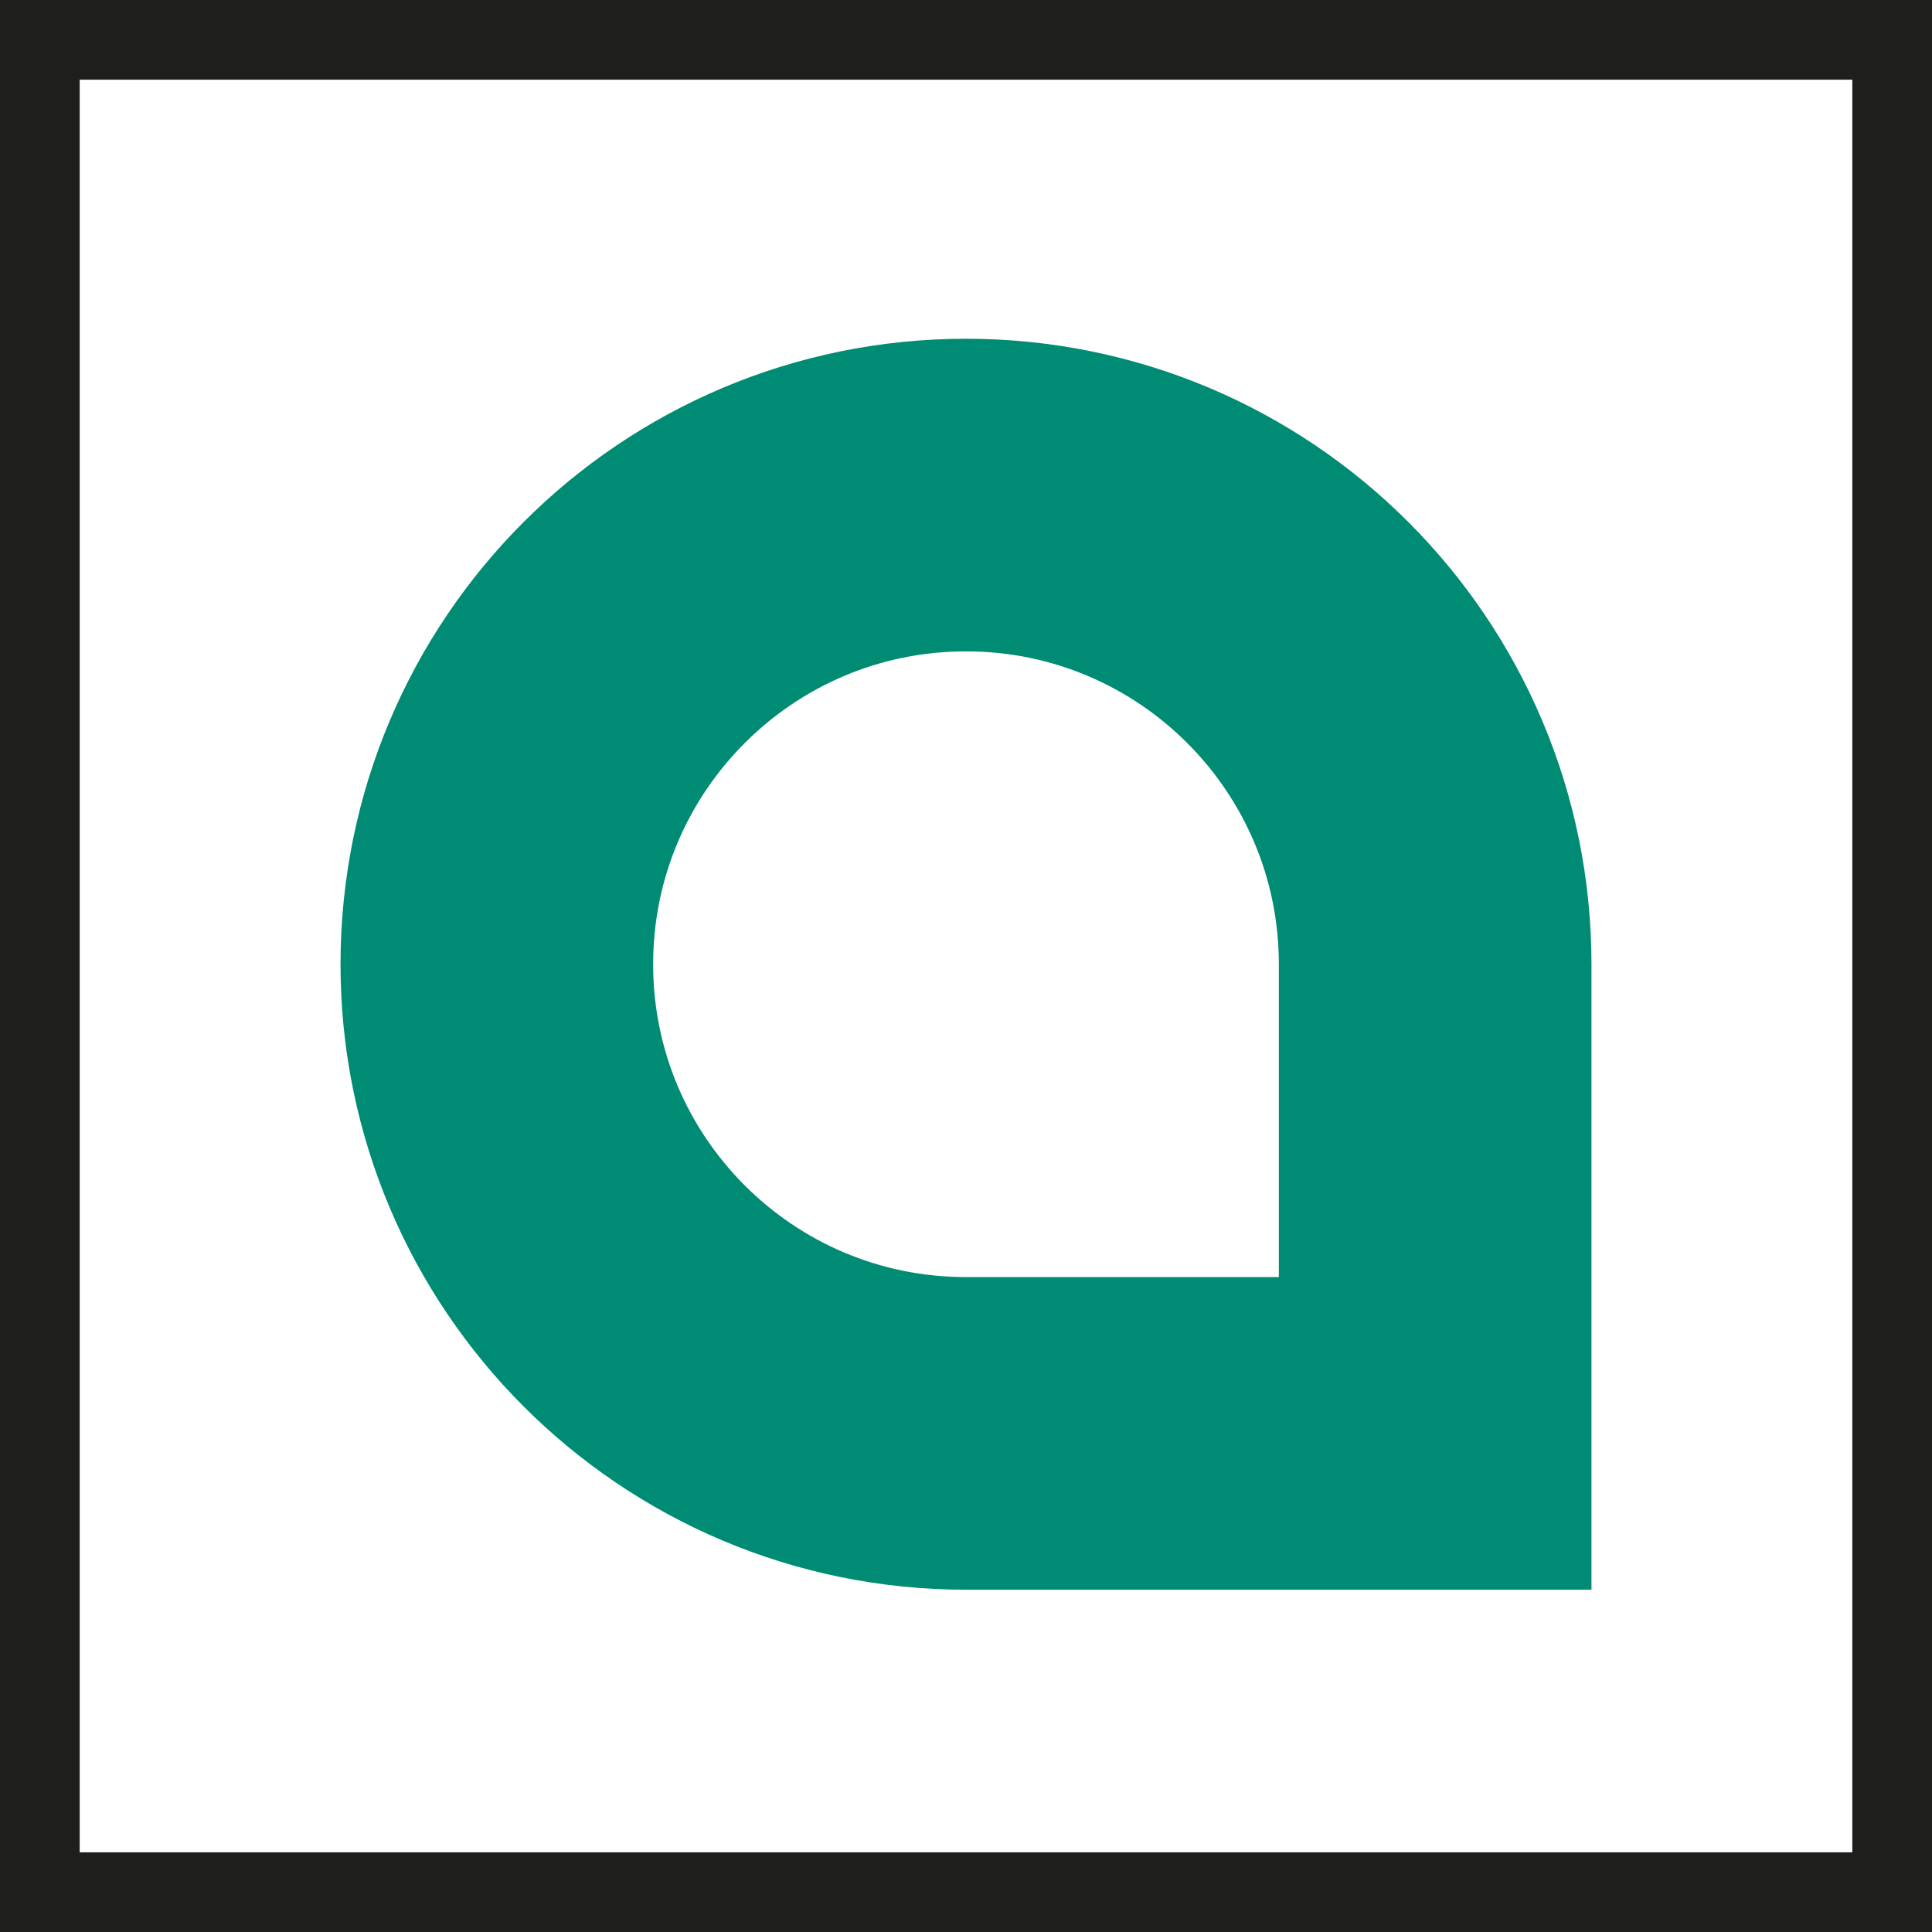
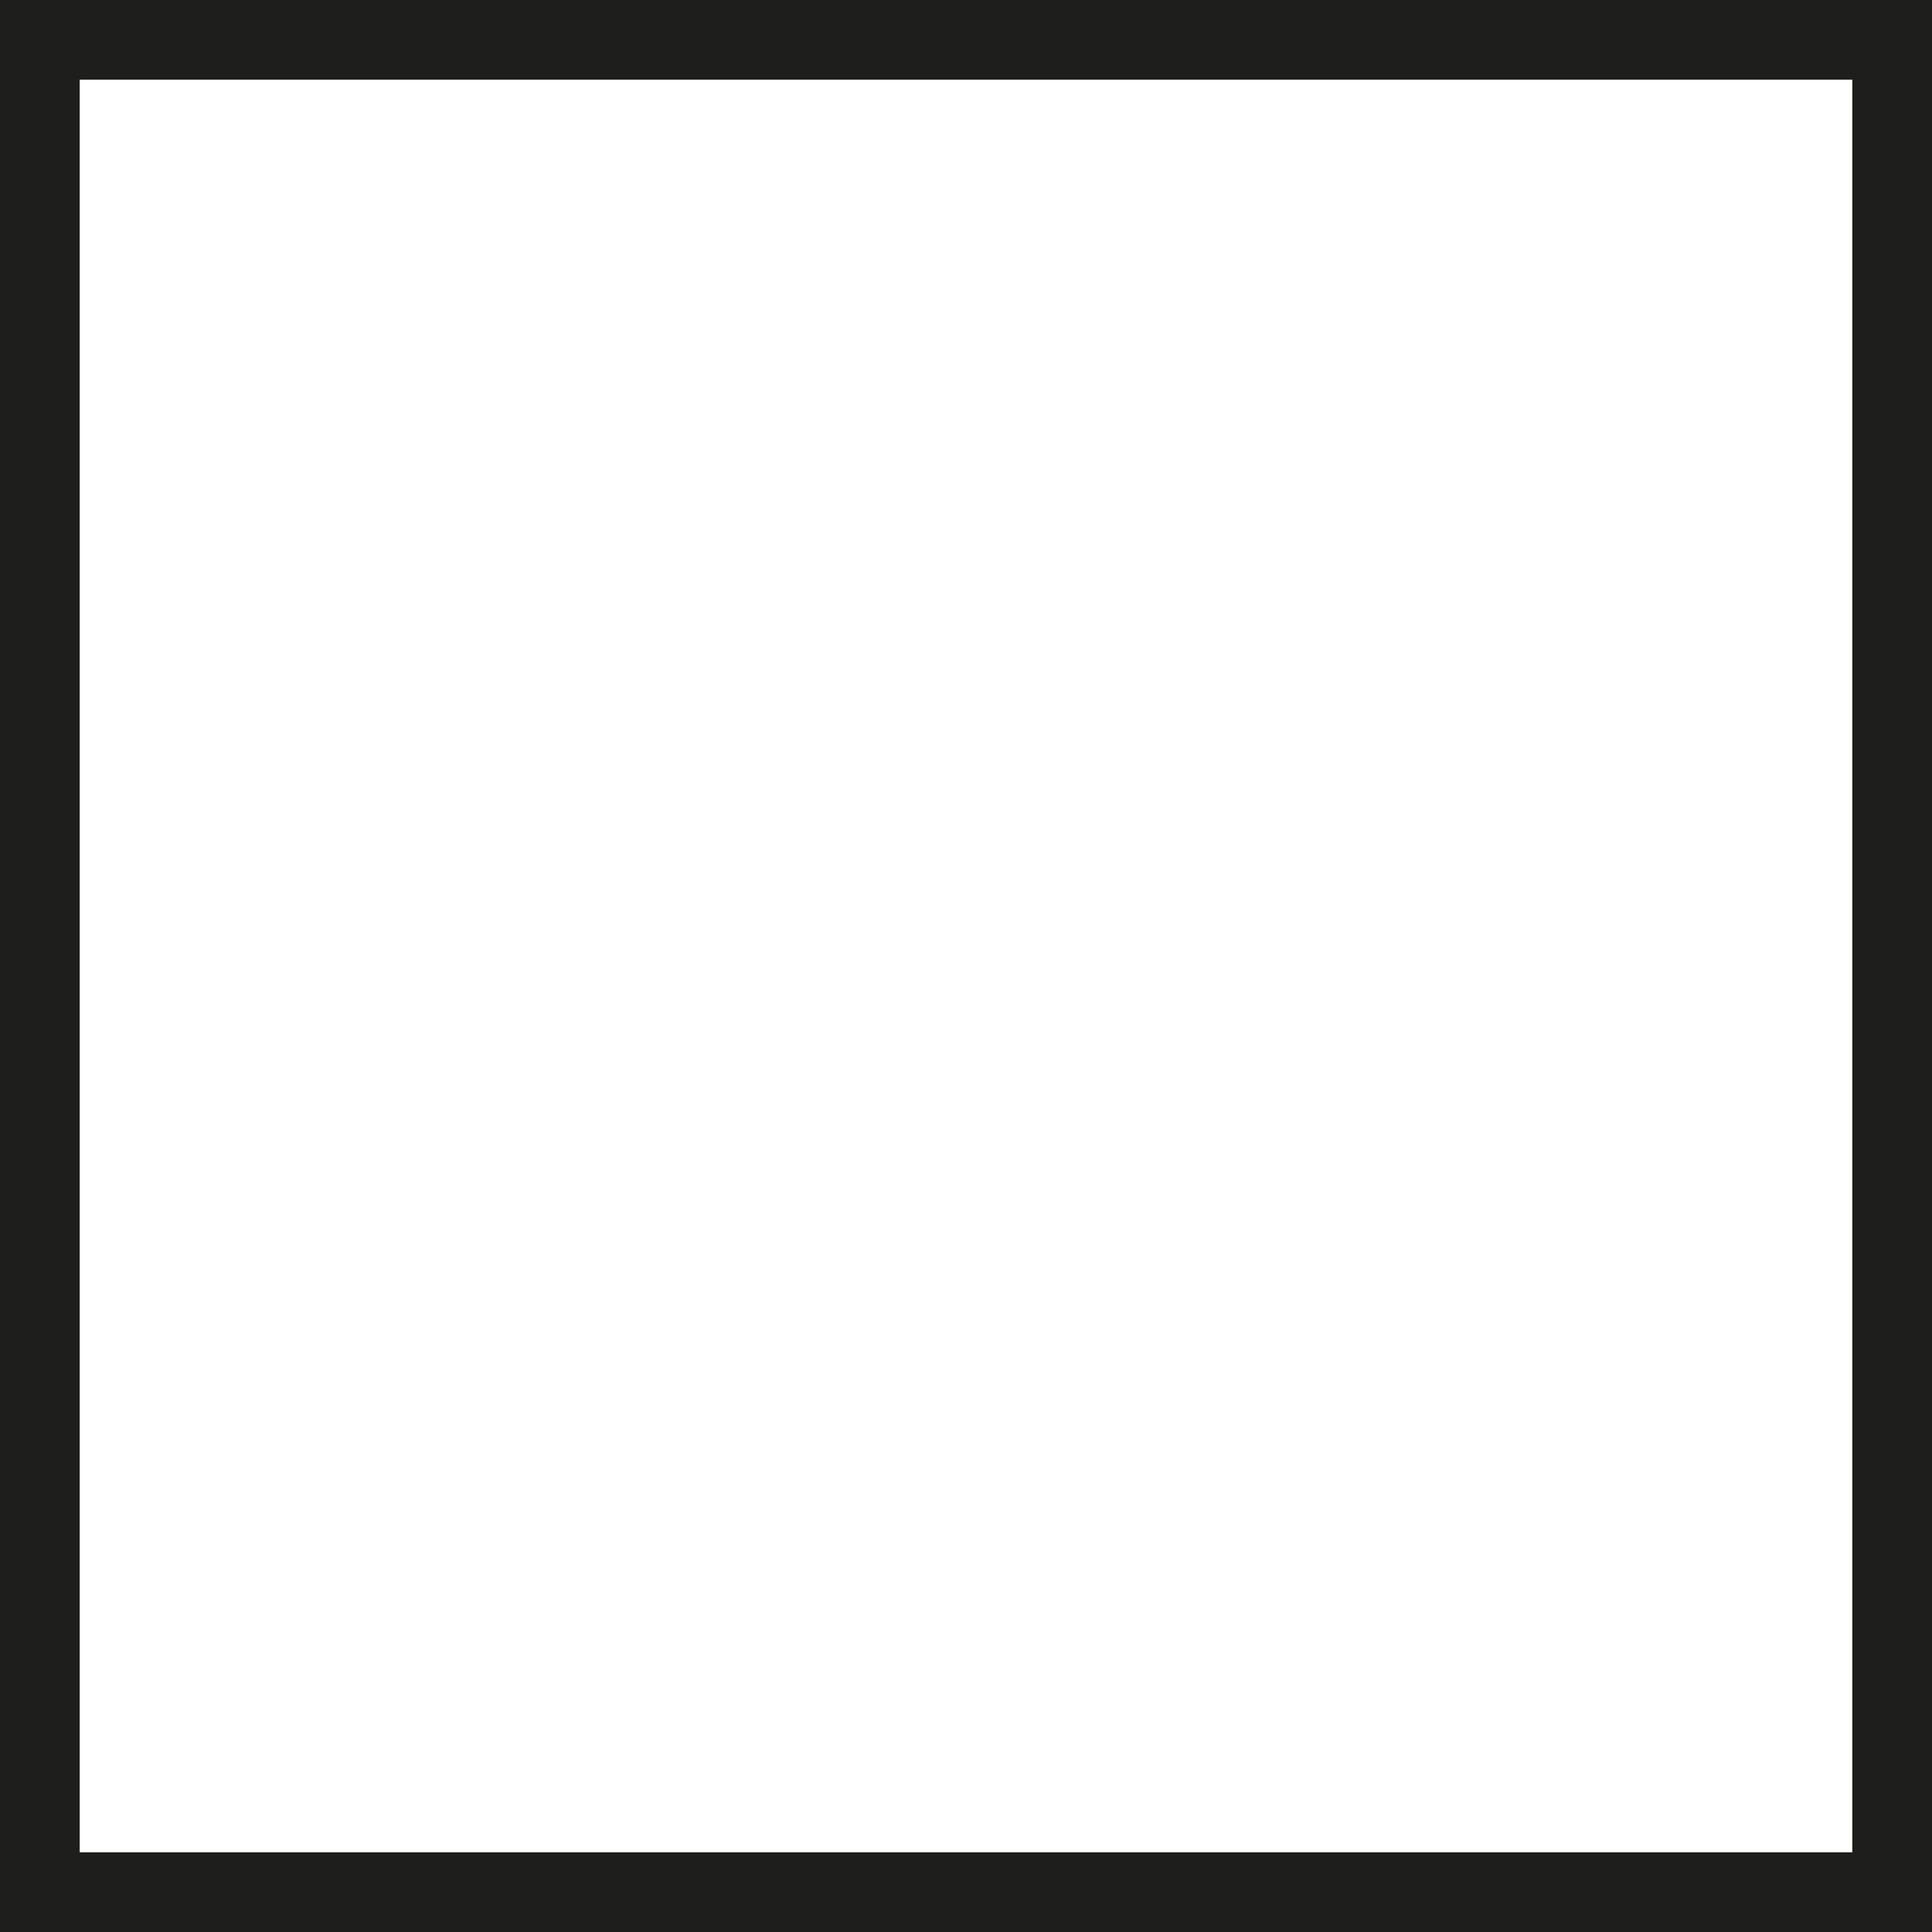
<svg xmlns="http://www.w3.org/2000/svg" id="Ebene_2" data-name="Ebene 2" viewBox="0 0 315.17 315.17">
  <defs>
    <style>
      .cls-1 {
        stroke: #008c74;
        stroke-width: 51px;
      }

      .cls-1, .cls-2 {
        fill: none;
        stroke-miterlimit: 10;
      }

      .cls-2 {
        stroke: #1e1e1c;
        stroke-width: 13px;
      }
    </style>
  </defs>
  <g id="Ebene_1-2" data-name="Ebene 1">
    <rect class="cls-2" x="6.5" y="6.5" width="302.17" height="302.17" />
-     <path class="cls-1" d="m234.12,157.3v76.53h-76.54c-42.27,0-76.53-34.26-76.53-76.53s34.26-76.54,76.53-76.54,76.54,34.27,76.54,76.54Z" />
  </g>
</svg>